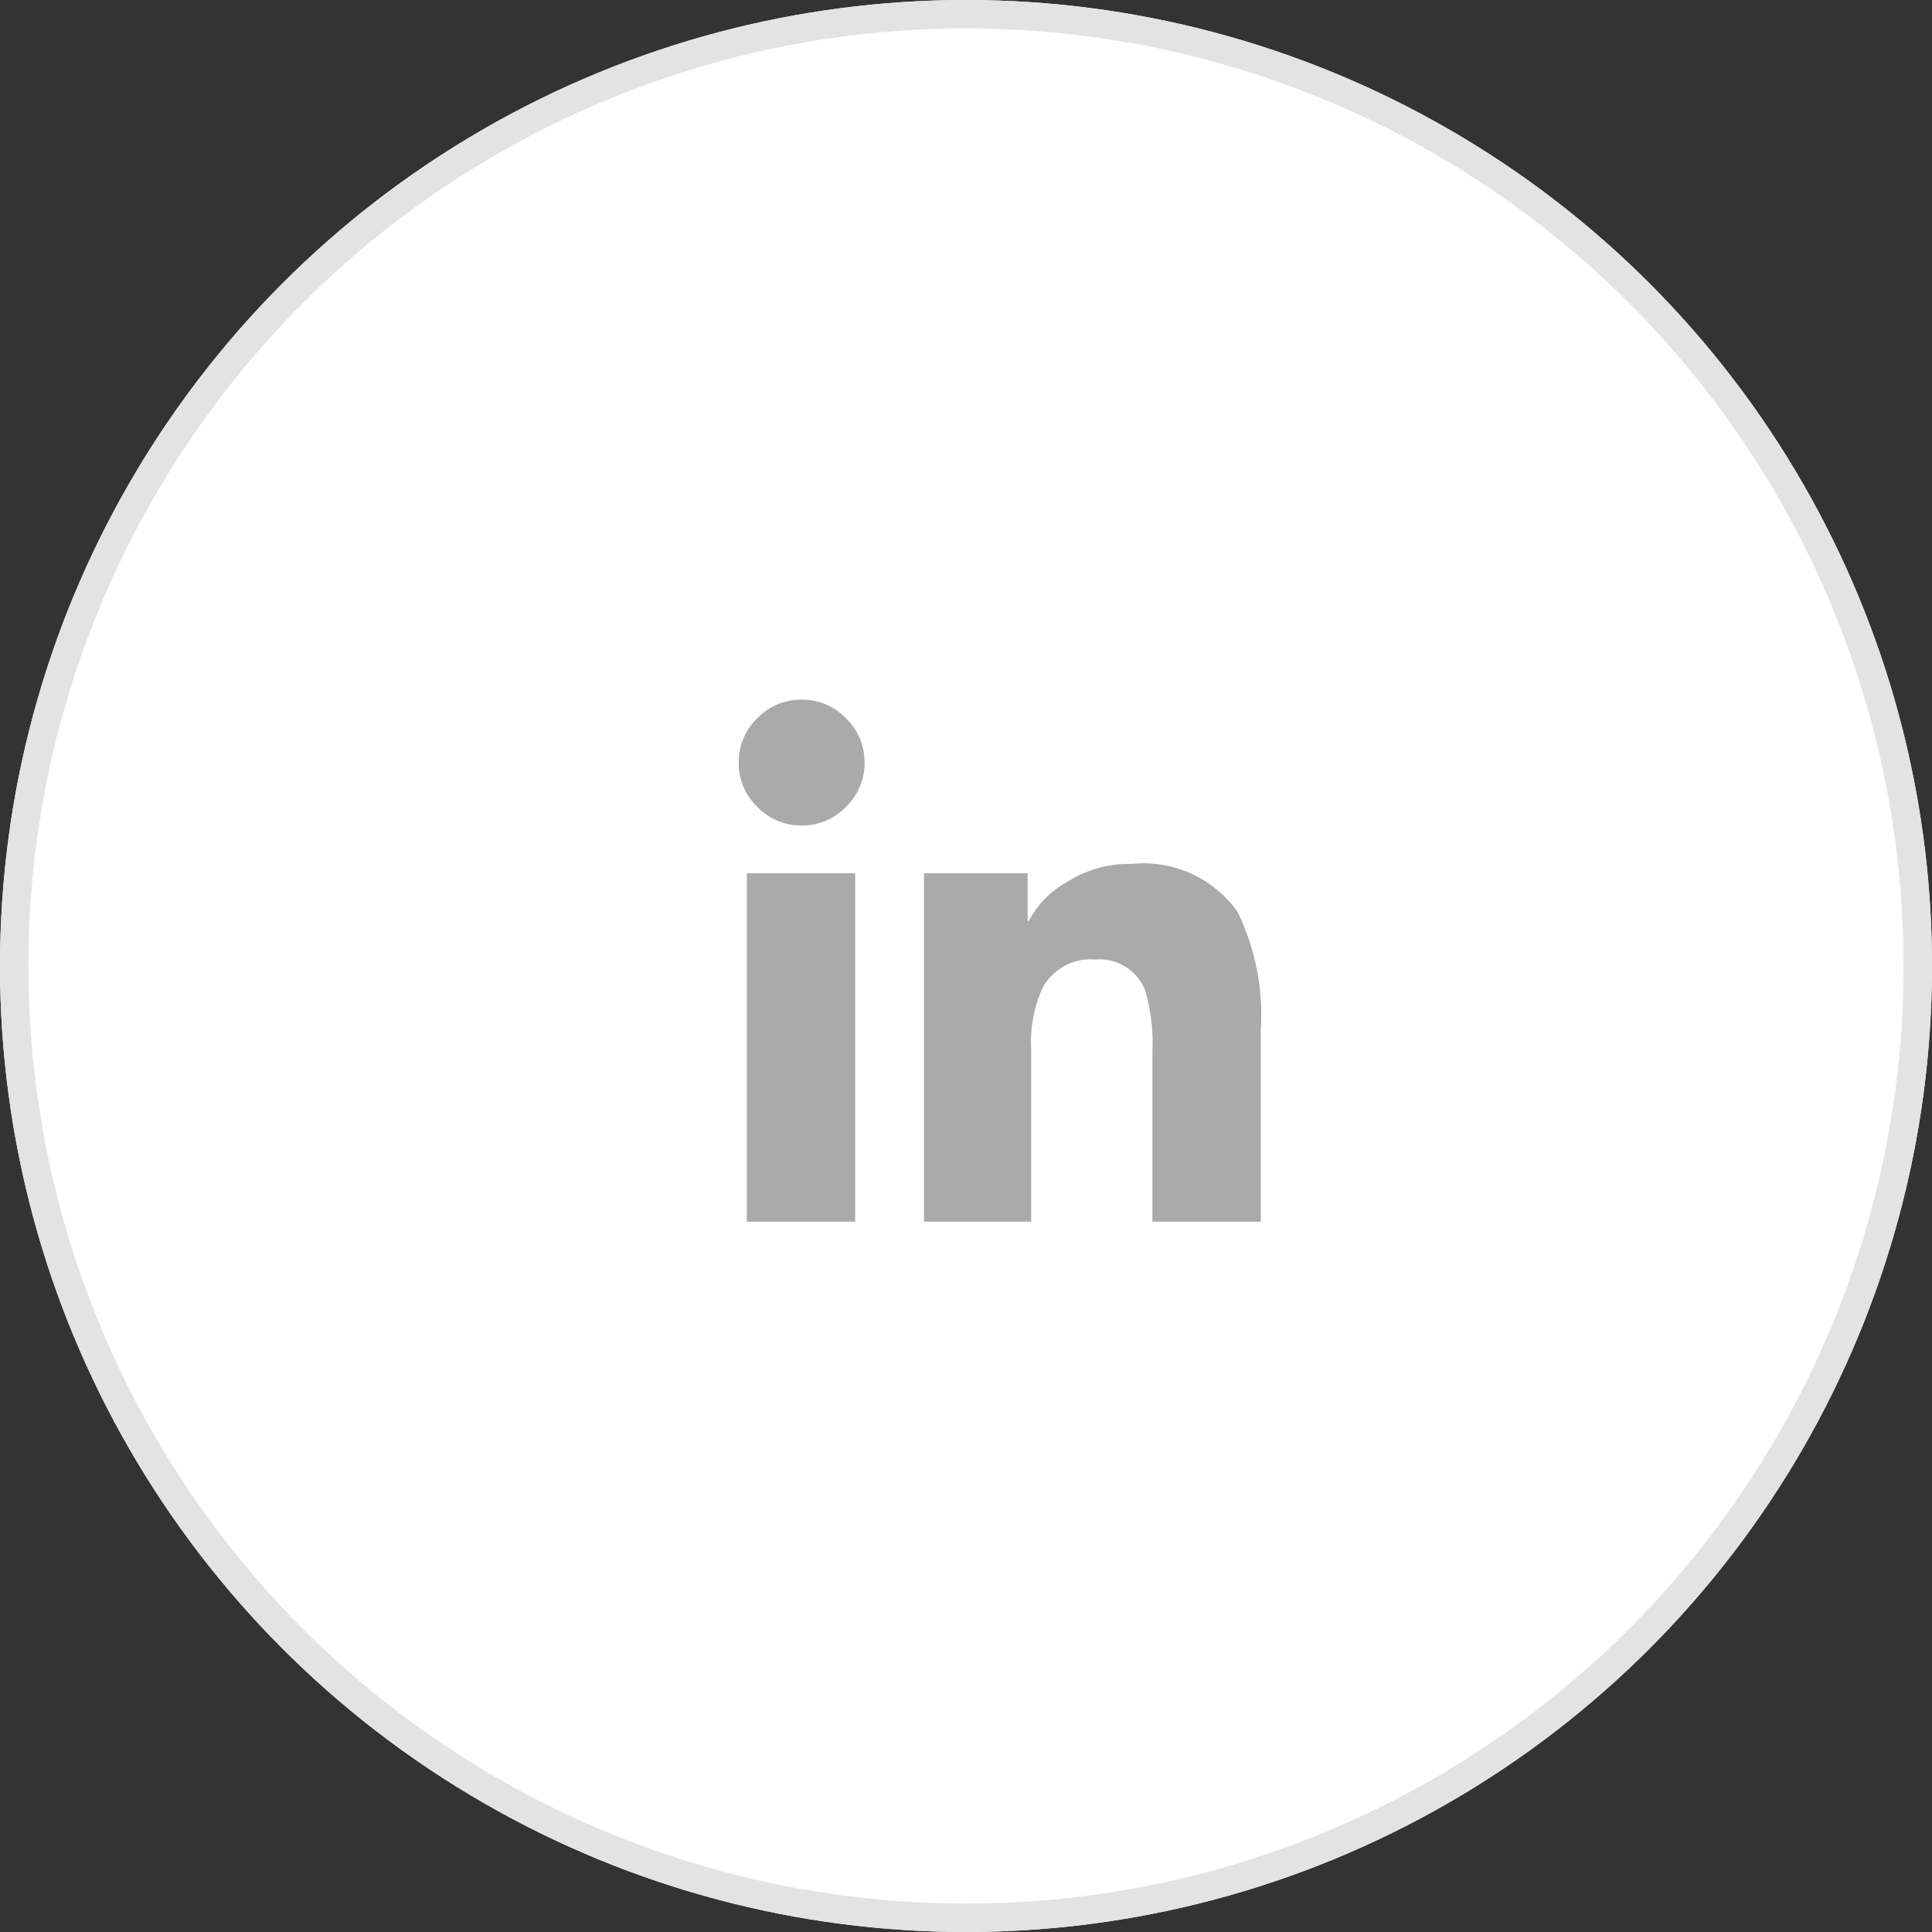
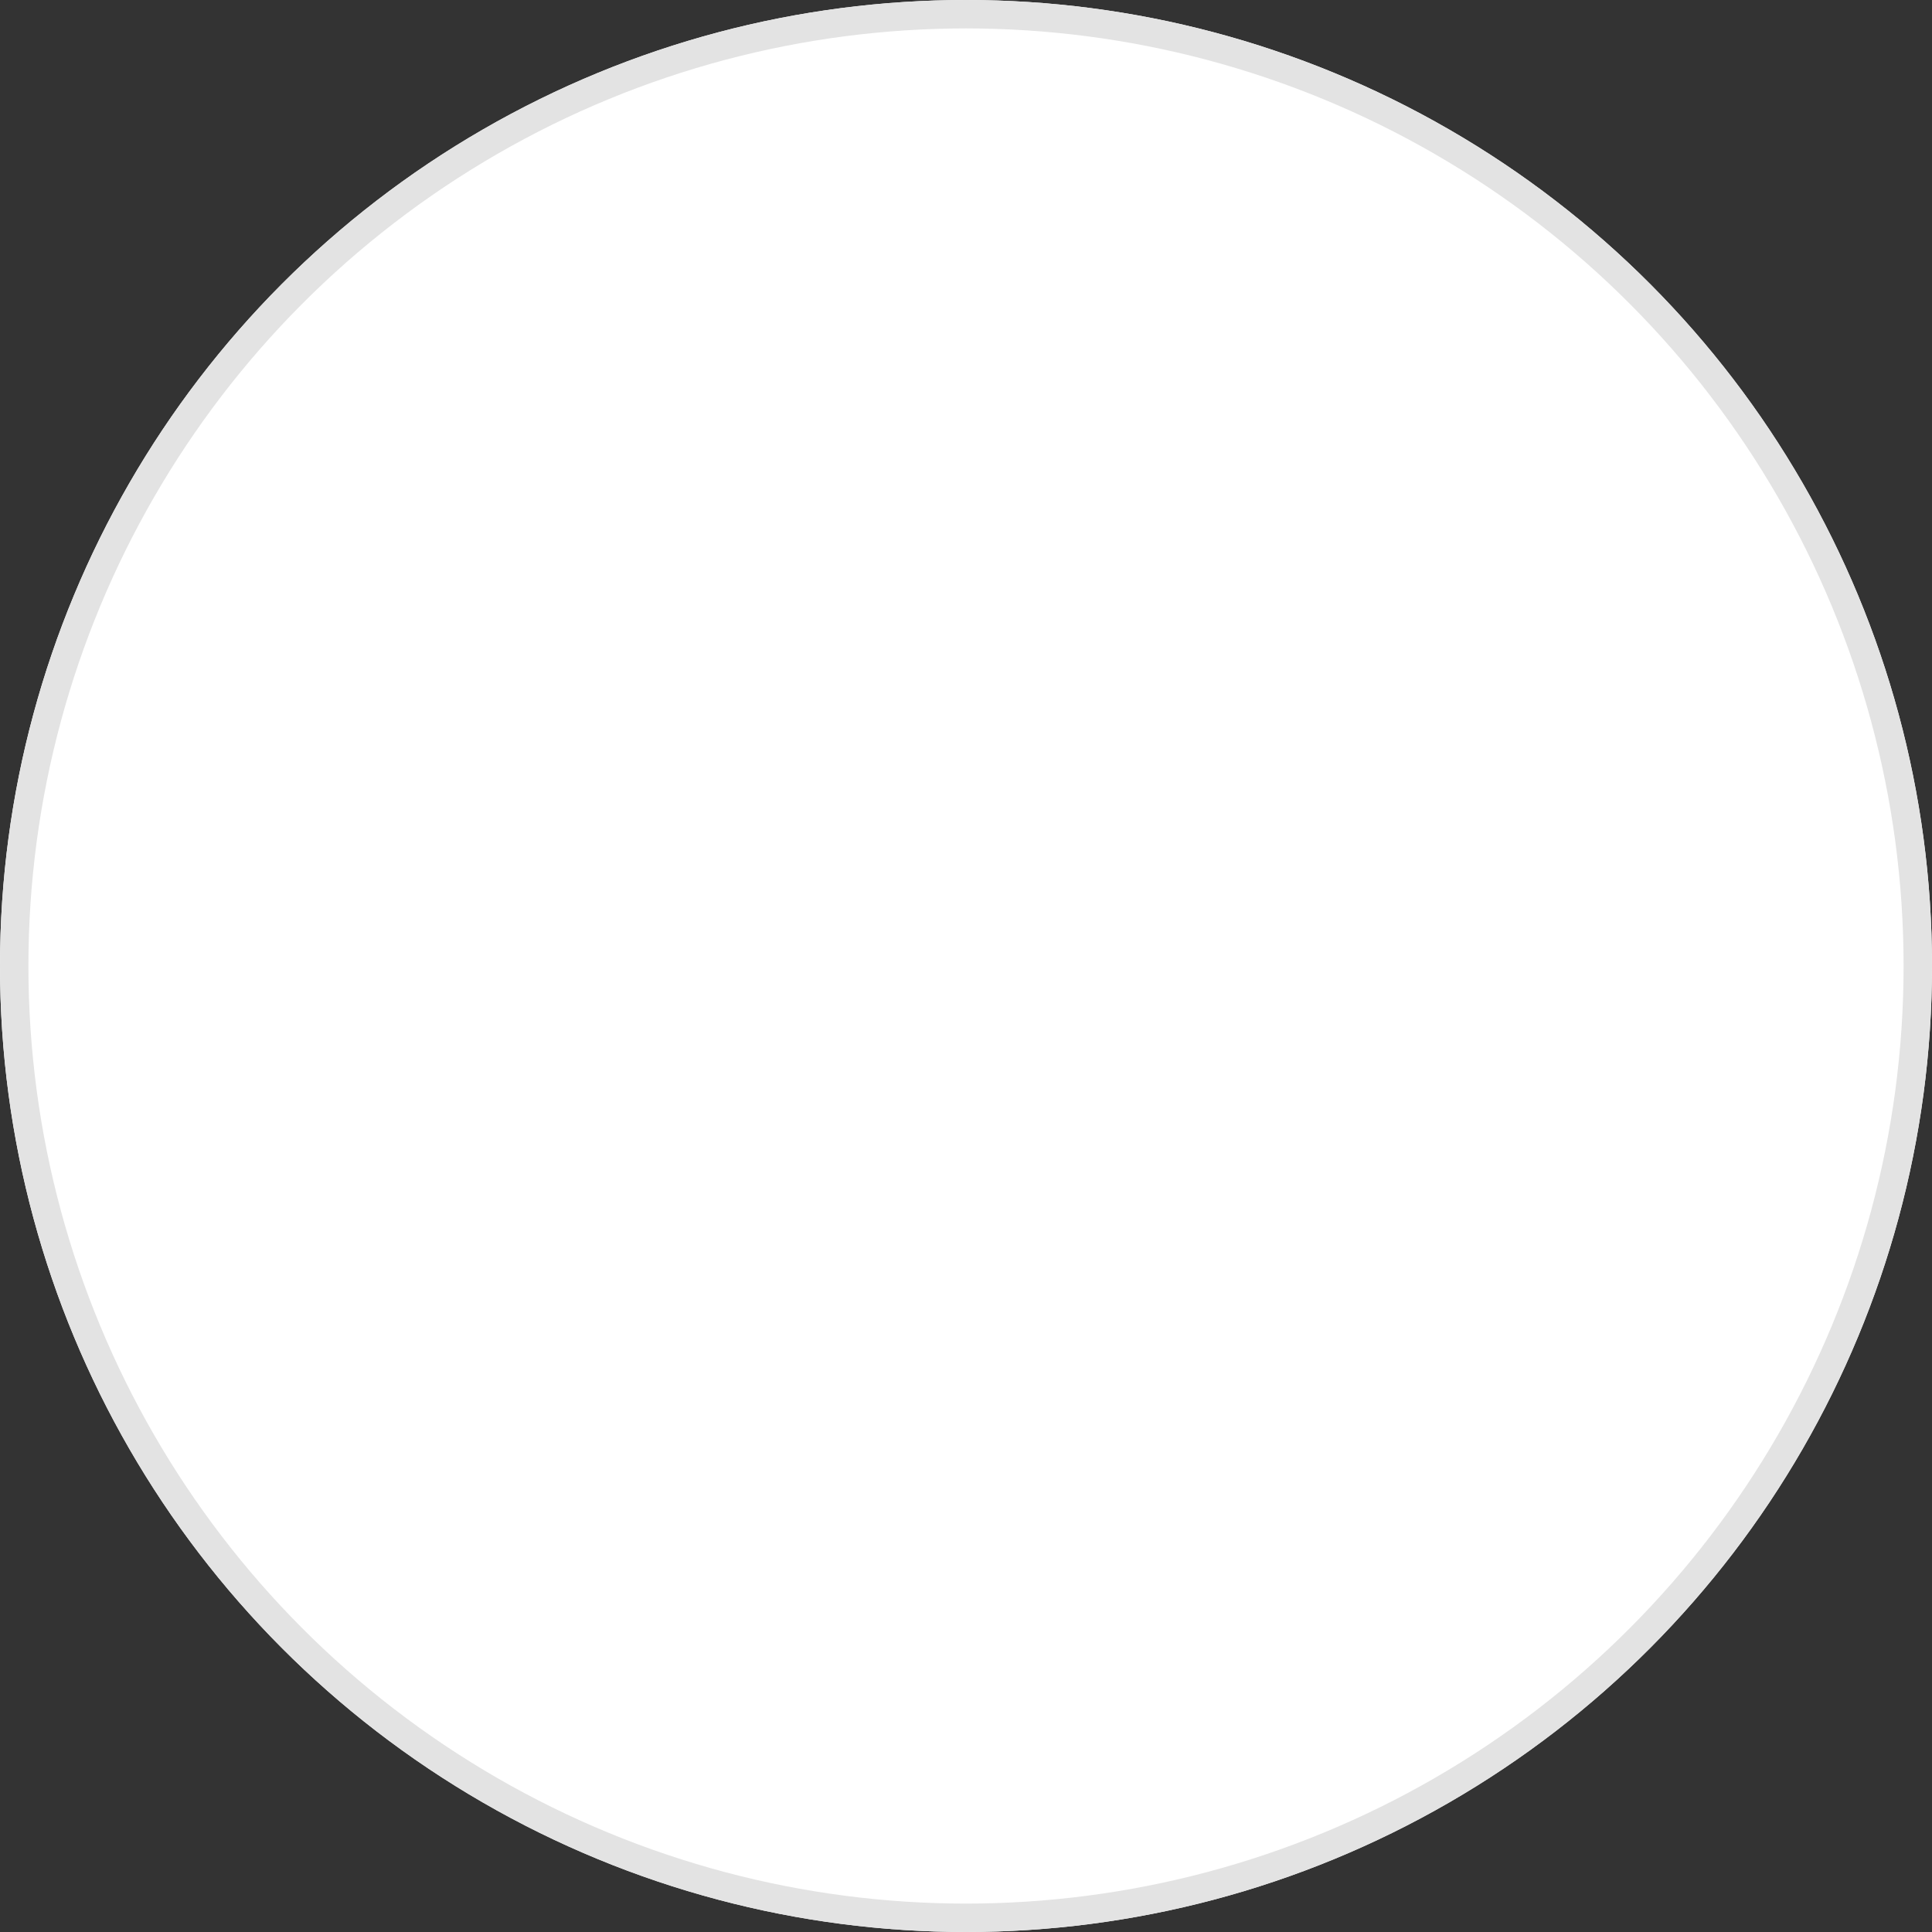
<svg xmlns="http://www.w3.org/2000/svg" id="Group_1786" data-name="Group 1786" width="68" height="68" viewBox="0 0 68 68">
  <rect x="0" y="0" width="68" height="68" fill="#333333" stroke="none" />
  <g id="Ellipse_4" data-name="Ellipse 4" fill="#fff" stroke="#e3e3e3" stroke-width="1">
    <circle cx="34" cy="34" r="34" stroke="none" />
    <circle cx="34" cy="34" r="33.5" fill="none" />
  </g>
-   <path id="Path_25457" data-name="Path 25457" d="M4.1,0V-12.264H.287V0ZM2.215-13.945A2.129,2.129,0,0,0,3.773-14.6,2.129,2.129,0,0,0,4.43-16.16a2.129,2.129,0,0,0-.656-1.559,2.129,2.129,0,0,0-1.559-.656,2.129,2.129,0,0,0-1.559.656A2.129,2.129,0,0,0,0-16.16,2.129,2.129,0,0,0,.656-14.6,2.129,2.129,0,0,0,2.215-13.945ZM18.375,0V-6.727a8.3,8.3,0,0,0-.82-4.184,4.07,4.07,0,0,0-3.732-1.682,4.044,4.044,0,0,0-2.3.656,3.278,3.278,0,0,0-1.312,1.354h-.041v-1.682H6.521V0h3.773V-6.07a4.579,4.579,0,0,1,.41-2.174,1.921,1.921,0,0,1,1.846-.984,1.727,1.727,0,0,1,1.764,1.107,6.625,6.625,0,0,1,.246,2.133V0Z" transform="translate(26 43)" fill="#aaa" />
</svg>